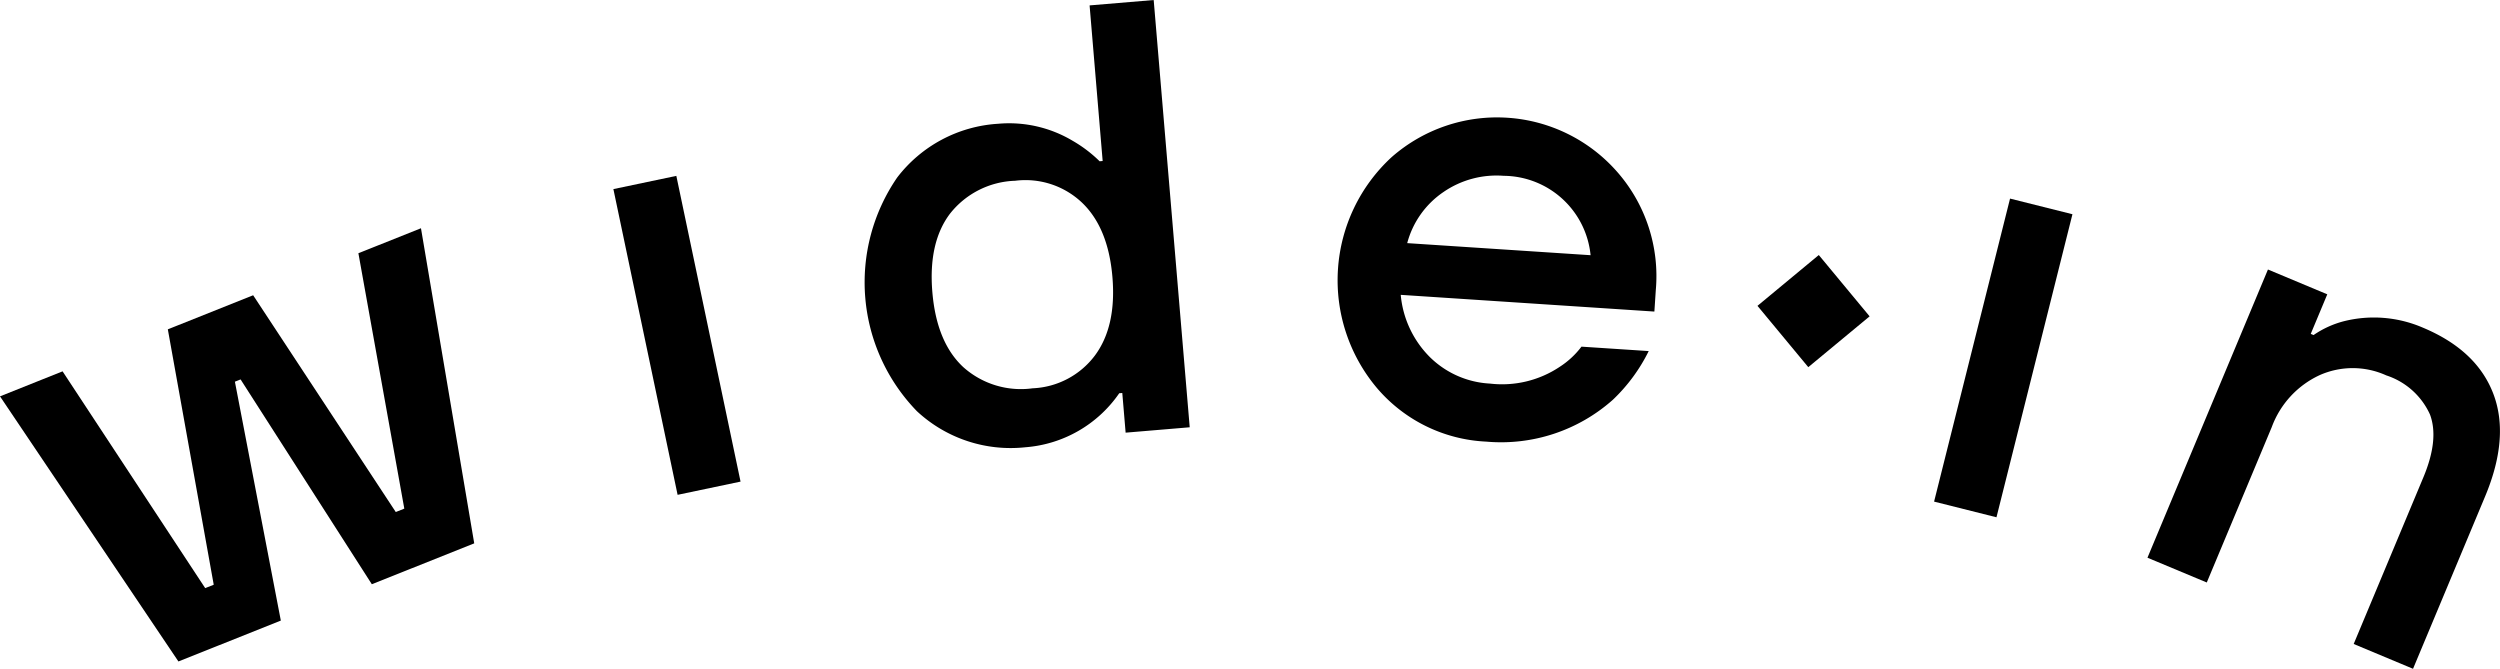
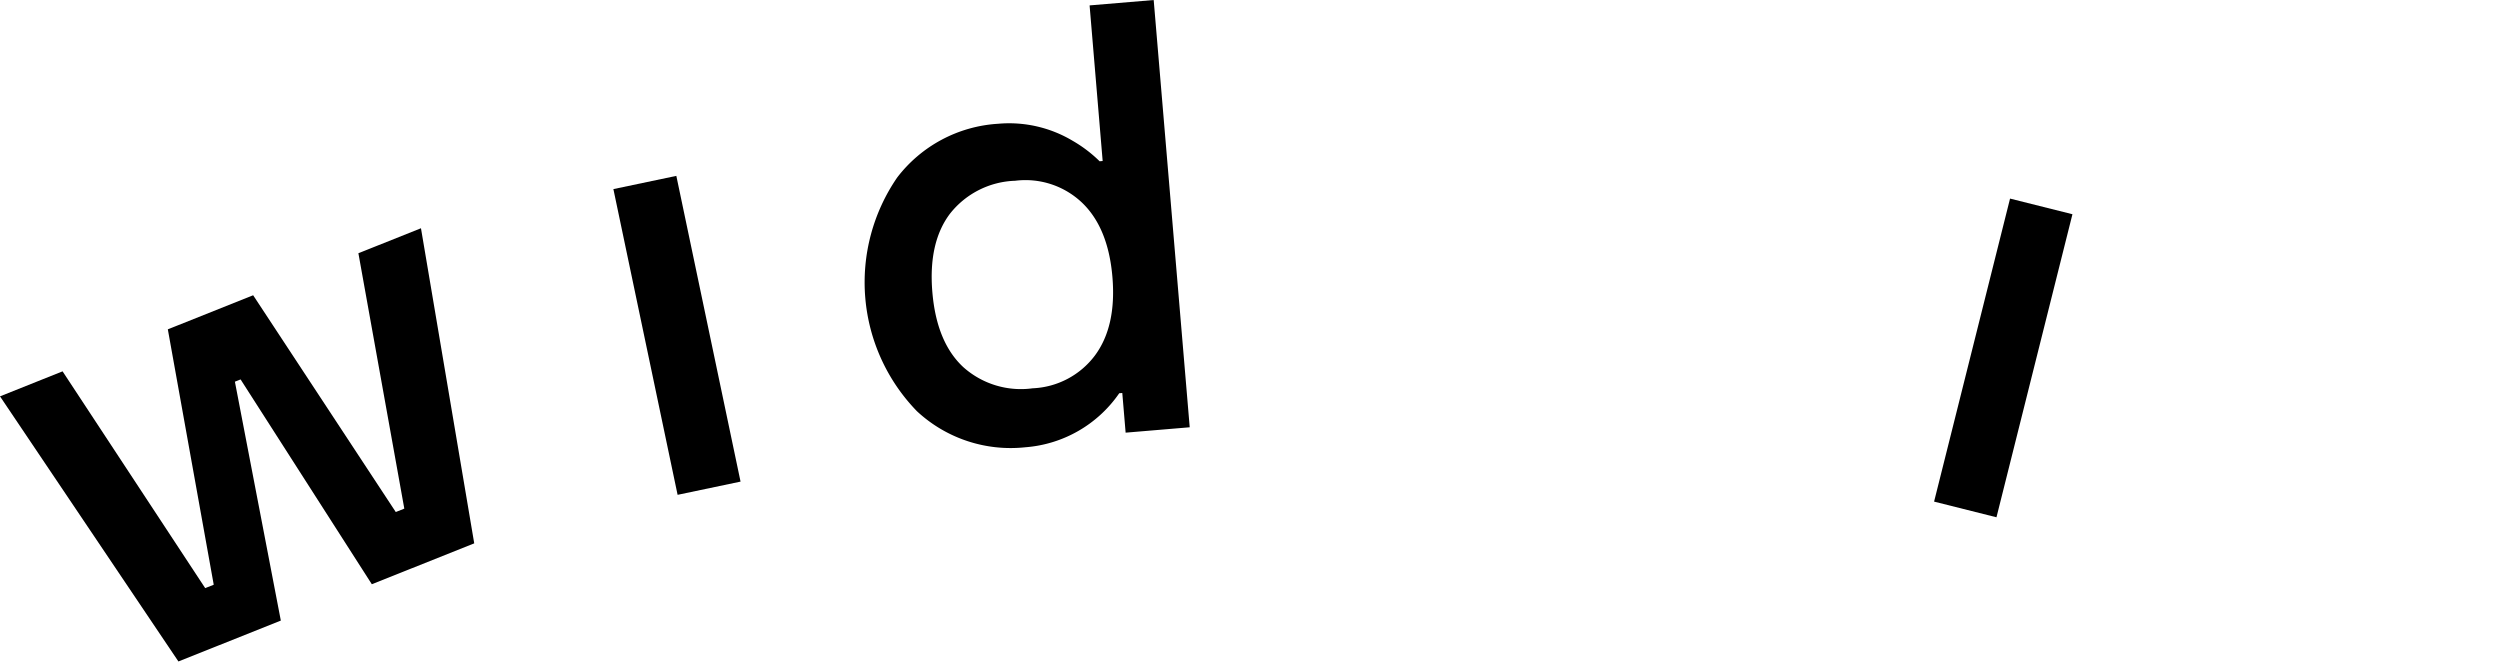
<svg xmlns="http://www.w3.org/2000/svg" data-bbox="0 0.002 232.384 62.166" viewBox="0 0 232.389 62.167" height="62.167" width="232.389" data-type="shape">
  <g>
    <g>
      <g>
        <path d="m0 36.842 5.817-2.323 13.257 20.15.793-.316-4.267-23.74 7.932-3.167 13.257 20.15.793-.317-4.268-23.74 5.817-2.322 4.951 29.291-9.518 3.8-12.2-19.039-.529.211 4.269 22.207-9.519 3.8Z" />
        <path d="m62.987 45.997-5.969-28.419 5.851-1.229 5.969 28.419Z" />
        <path d="M85.236 38.226a17.192 17.192 0 0 1-1.833-21.731 12.791 12.791 0 0 1 9.379-4.99 11.52 11.52 0 0 1 6.934 1.586 12.367 12.367 0 0 1 2.5 1.9l.283-.024L101.284.502l5.958-.5 3.349 39.716-5.957.5-.311-3.688-.284.024a11.665 11.665 0 0 1-8.72 5.021 12.787 12.787 0 0 1-10.083-3.349Zm3.1-18.4q-2.06 2.688-1.667 7.34t2.872 6.958a8.033 8.033 0 0 0 6.451 1.97 7.635 7.635 0 0 0 5.773-3.03q2.027-2.713 1.641-7.31t-2.842-6.931a7.637 7.637 0 0 0-6.2-2.02 8.037 8.037 0 0 0-6.024 3.019Z" />
-         <path d="M127.956 36.022a15.549 15.549 0 0 1 1.41-21.42 14.846 14.846 0 0 1 20.965 1.38 14.686 14.686 0 0 1 3.584 10.992l-.131 1.988-23.578-1.554a9.354 9.354 0 0 0 2.754 5.83 8.6 8.6 0 0 0 5.547 2.419 9.642 9.642 0 0 0 6.494-1.569 7.891 7.891 0 0 0 2.006-1.865l6.25.411a16.009 16.009 0 0 1-3.322 4.517 15.629 15.629 0 0 1-11.783 3.9 14.2 14.2 0 0 1-10.196-5.029Zm2.853-13.422 17.045 1.122a8.181 8.181 0 0 0-8.073-7.379 8.7 8.7 0 0 0-5.576 1.488 8.323 8.323 0 0 0-3.397 4.769Z" />
        <path d="m179.784 46.627 7.061-28.167 5.8 1.454-7.062 28.17Z" />
-         <path d="m199.619 51.842 11.2-26.79 5.515 2.307-1.537 3.677.263.11a8.889 8.889 0 0 1 2.822-1.288 11.468 11.468 0 0 1 7.34.6q4.991 2.087 6.54 6.13t-.757 9.558l-6.7 16.022-5.516-2.307 6.481-15.5q1.471-3.518.614-5.822a6.748 6.748 0 0 0-4.062-3.643 7.557 7.557 0 0 0-6.19-.028 8.588 8.588 0 0 0-4.459 4.832l-6.041 14.446Z" />
      </g>
      <g>
-         <path d="m168.091 34.13-4.724-5.7 5.7-4.724 4.724 5.7-5.7 4.723z" />
-       </g>
+         </g>
    </g>
  </g>
</svg>